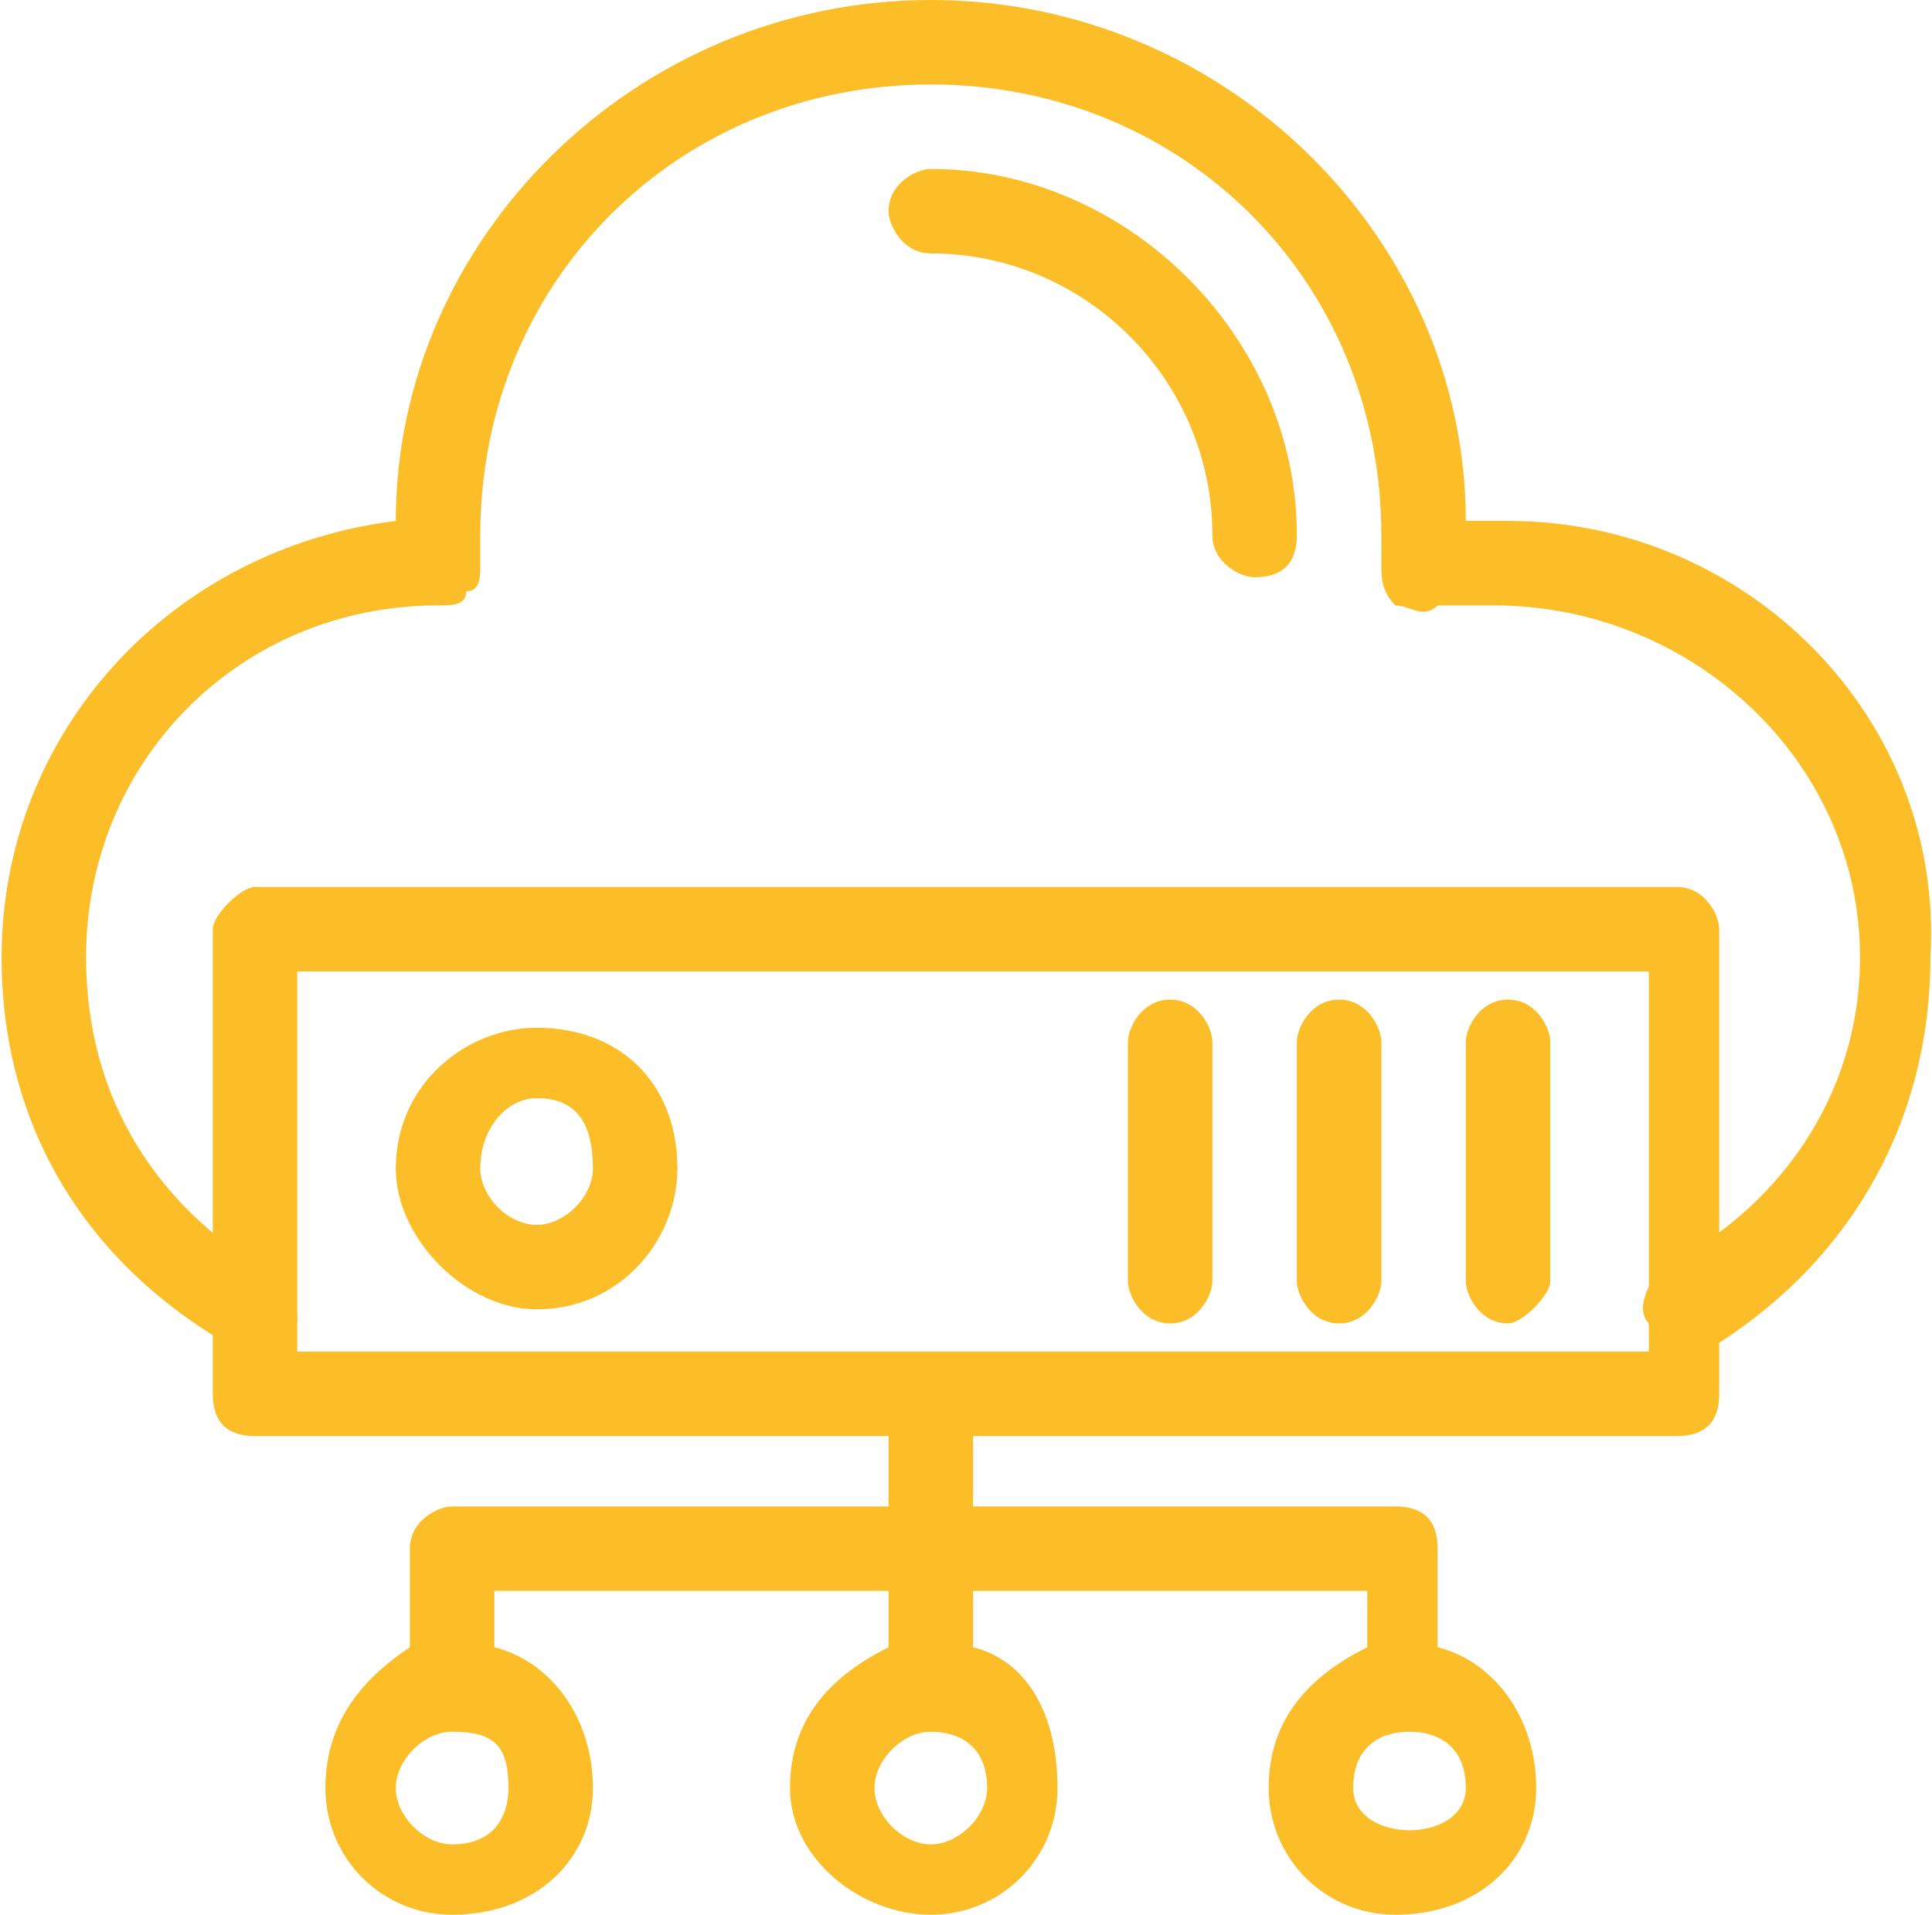
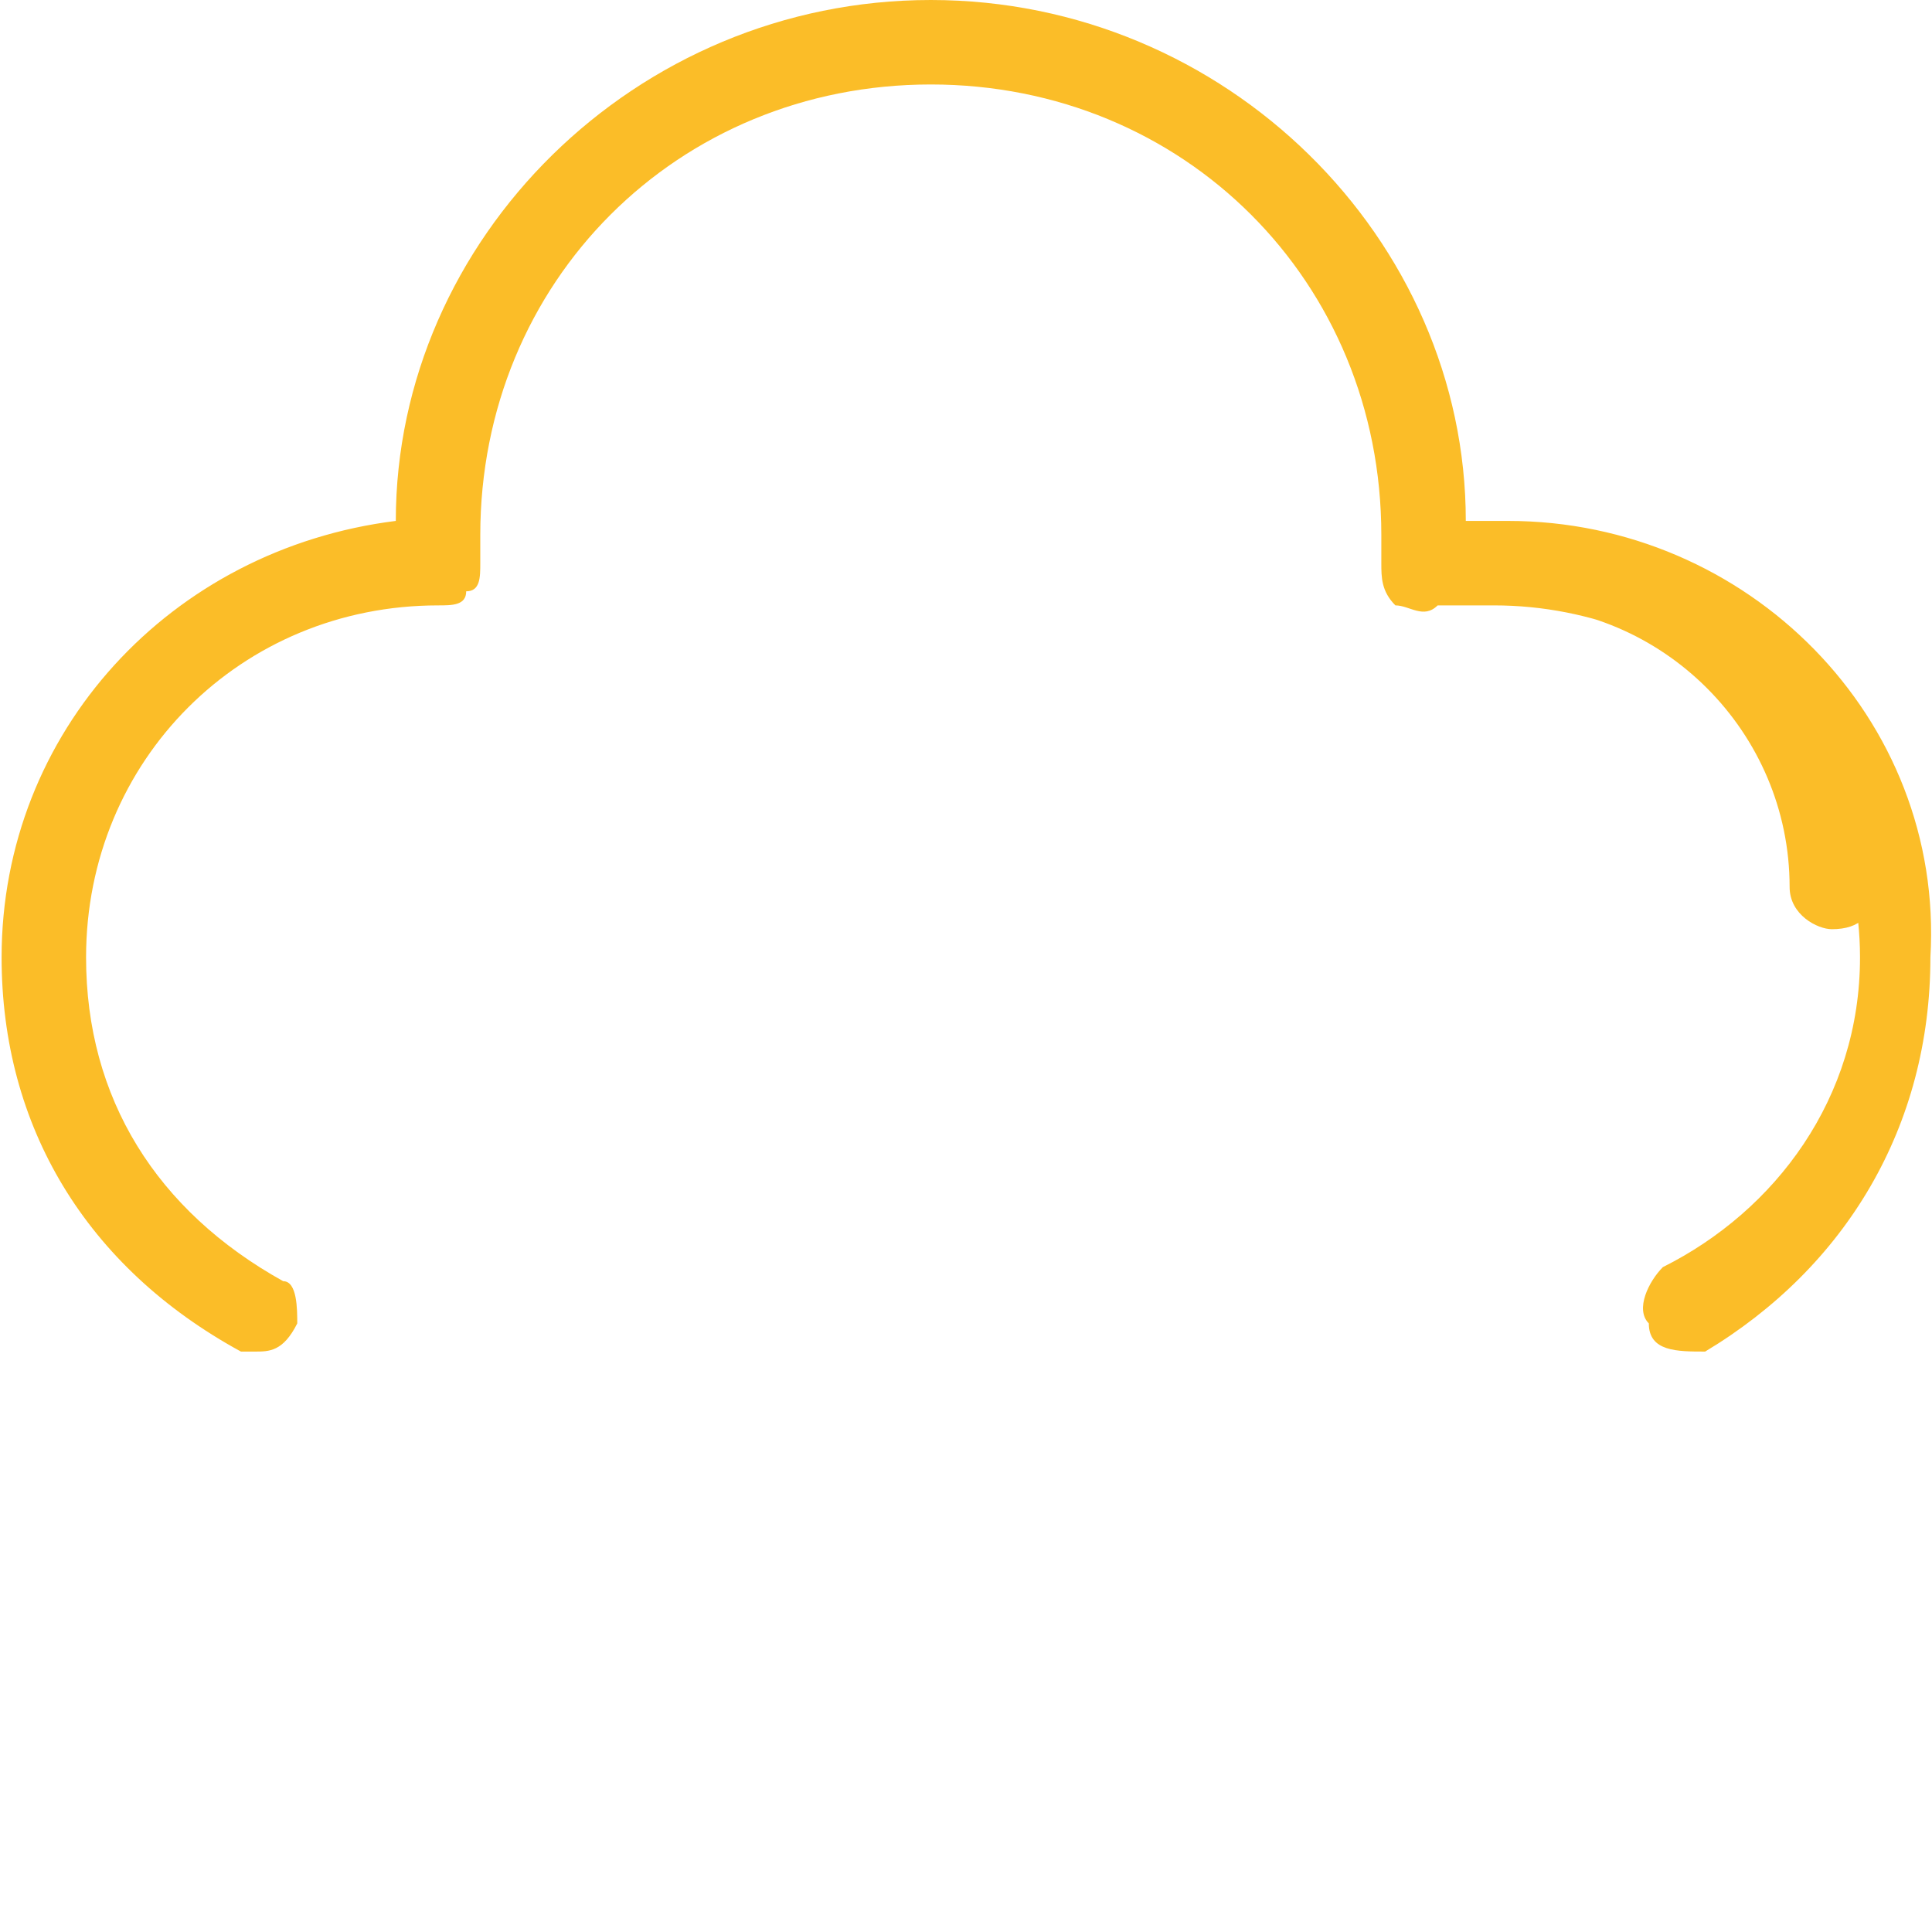
<svg xmlns="http://www.w3.org/2000/svg" xml:space="preserve" width="15.212mm" height="15.076mm" version="1.1" style="shape-rendering:geometricPrecision; text-rendering:geometricPrecision; image-rendering:optimizeQuality; fill-rule:evenodd; clip-rule:evenodd" viewBox="0 0 137 136">
  <defs>
    <style type="text/css">
   
    .fil0 {fill:#FBBD28;fill-rule:nonzero}
   
  </style>
  </defs>
  <g id="Слой_x0020_1">
-     <path class="fil0" d="M107 37c-1,0 -2,0 -3,0 0,-20 -17,-37 -38,-37 -21,0 -38,17 -38,37 -16,2 -28,15 -28,31 0,12 6,22 17,28 0,0 1,0 1,0 1,0 2,0 3,-2 0,-1 0,-3 -1,-3 -9,-5 -14,-13 -14,-23 0,-14 11,-25 25,-25 1,0 2,0 2,-1 1,0 1,-1 1,-2 0,-1 0,-1 0,-2 0,-18 14,-32 32,-32 18,0 32,14 32,32 0,1 0,2 0,2 0,1 0,2 1,3 1,0 2,1 3,0 1,0 3,0 4,0 14,0 26,11 26,25 0,10 -6,18 -14,22 -1,1 -2,3 -1,4 0,2 2,2 4,2 10,-6 16,-16 16,-28 1,-17 -13,-31 -30,-31zm-41 -25c-1,0 -3,1 -3,3 0,1 1,3 3,3 11,0 20,9 20,20 0,2 2,3 3,3 2,0 3,-1 3,-3 0,-14 -12,-26 -26,-26z" />
-     <path class="fil0" d="M107 94c1,0 3,-2 3,-3l0 -17c0,-1 -1,-3 -3,-3 -2,0 -3,2 -3,3l0 17c0,1 1,3 3,3zm-69 -1c6,0 10,-5 10,-10 0,-6 -4,-10 -10,-10 -5,0 -10,4 -10,10 0,5 5,10 10,10zm0 -15c3,0 4,2 4,5 0,2 -2,4 -4,4 -2,0 -4,-2 -4,-4 0,-3 2,-5 4,-5zm45 16c2,0 3,-2 3,-3l0 -17c0,-1 -1,-3 -3,-3 -2,0 -3,2 -3,3l0 17c0,1 1,3 3,3zm12 0c2,0 3,-2 3,-3l0 -17c0,-1 -1,-3 -3,-3 -2,0 -3,2 -3,3l0 17c0,1 1,3 3,3zm24 -31l-101 0c-1,0 -3,2 -3,3l0 33c0,2 1,3 3,3l45 0 0 5 -31 0c-1,0 -3,1 -3,3l0 7c-3,2 -6,5 -6,10 0,5 4,9 9,9 6,0 10,-4 10,-9 0,-5 -3,-9 -7,-10l0 -4 28 0 0 4c-4,2 -7,5 -7,10 0,5 5,9 10,9 5,0 9,-4 9,-9 0,-5 -2,-9 -6,-10l0 -4 28 0 0 4c-4,2 -7,5 -7,10 0,5 4,9 9,9 6,0 10,-4 10,-9 0,-5 -3,-9 -7,-10l0 -7c0,-2 -1,-3 -3,-3l-30 0 0 -5 50 0c2,0 3,-1 3,-3l0 -33c0,-1 -1,-3 -3,-3zm-83 64c0,2 -1,4 -4,4 -2,0 -4,-2 -4,-4 0,-2 2,-4 4,-4 3,0 4,1 4,4zm64 -4c2,0 4,1 4,4 0,2 -2,3 -4,3 -2,0 -4,-1 -4,-3 0,-3 2,-4 4,-4zm-30 4c0,2 -2,4 -4,4 -2,0 -4,-2 -4,-4 0,-2 2,-4 4,-4 2,0 4,1 4,4zm47 -31l-96 0 0 -27 96 0 0 27 0 0z" />
+     <path class="fil0" d="M107 37c-1,0 -2,0 -3,0 0,-20 -17,-37 -38,-37 -21,0 -38,17 -38,37 -16,2 -28,15 -28,31 0,12 6,22 17,28 0,0 1,0 1,0 1,0 2,0 3,-2 0,-1 0,-3 -1,-3 -9,-5 -14,-13 -14,-23 0,-14 11,-25 25,-25 1,0 2,0 2,-1 1,0 1,-1 1,-2 0,-1 0,-1 0,-2 0,-18 14,-32 32,-32 18,0 32,14 32,32 0,1 0,2 0,2 0,1 0,2 1,3 1,0 2,1 3,0 1,0 3,0 4,0 14,0 26,11 26,25 0,10 -6,18 -14,22 -1,1 -2,3 -1,4 0,2 2,2 4,2 10,-6 16,-16 16,-28 1,-17 -13,-31 -30,-31zc-1,0 -3,1 -3,3 0,1 1,3 3,3 11,0 20,9 20,20 0,2 2,3 3,3 2,0 3,-1 3,-3 0,-14 -12,-26 -26,-26z" />
  </g>
</svg>